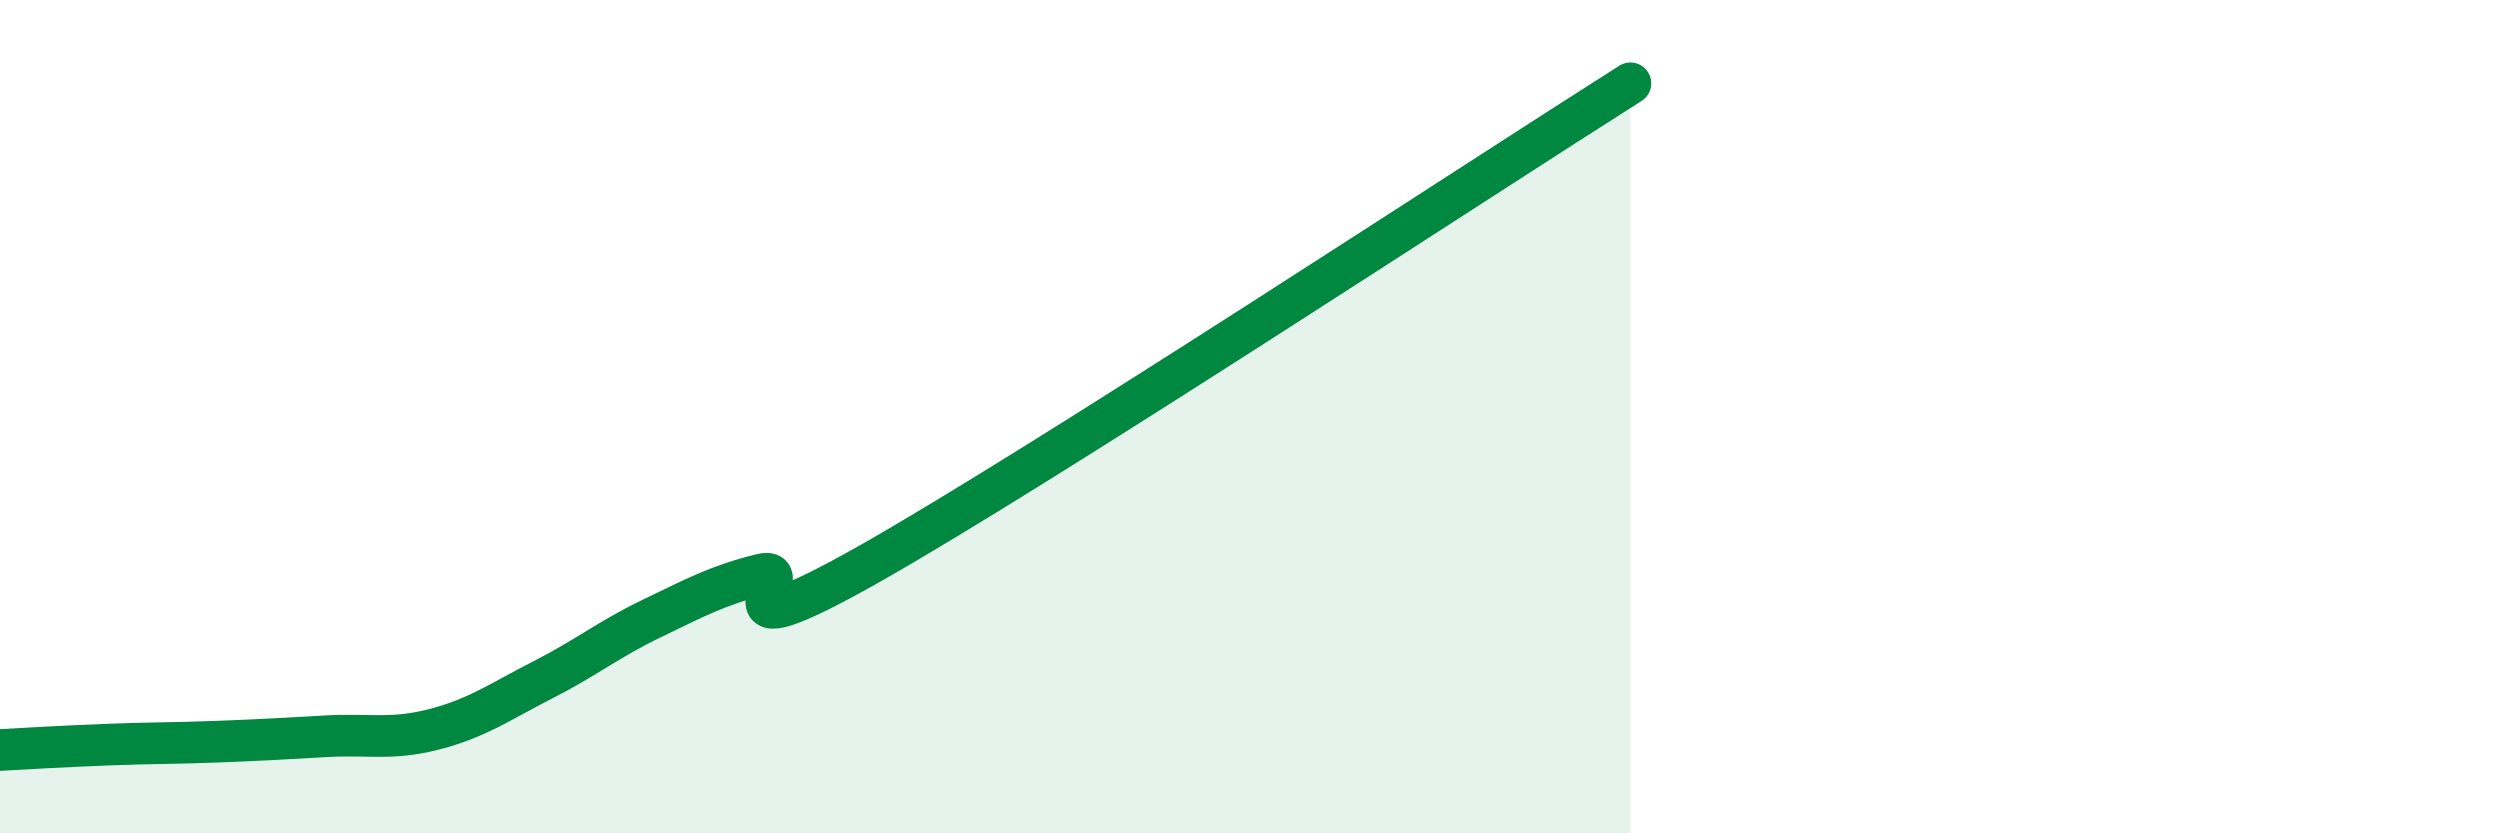
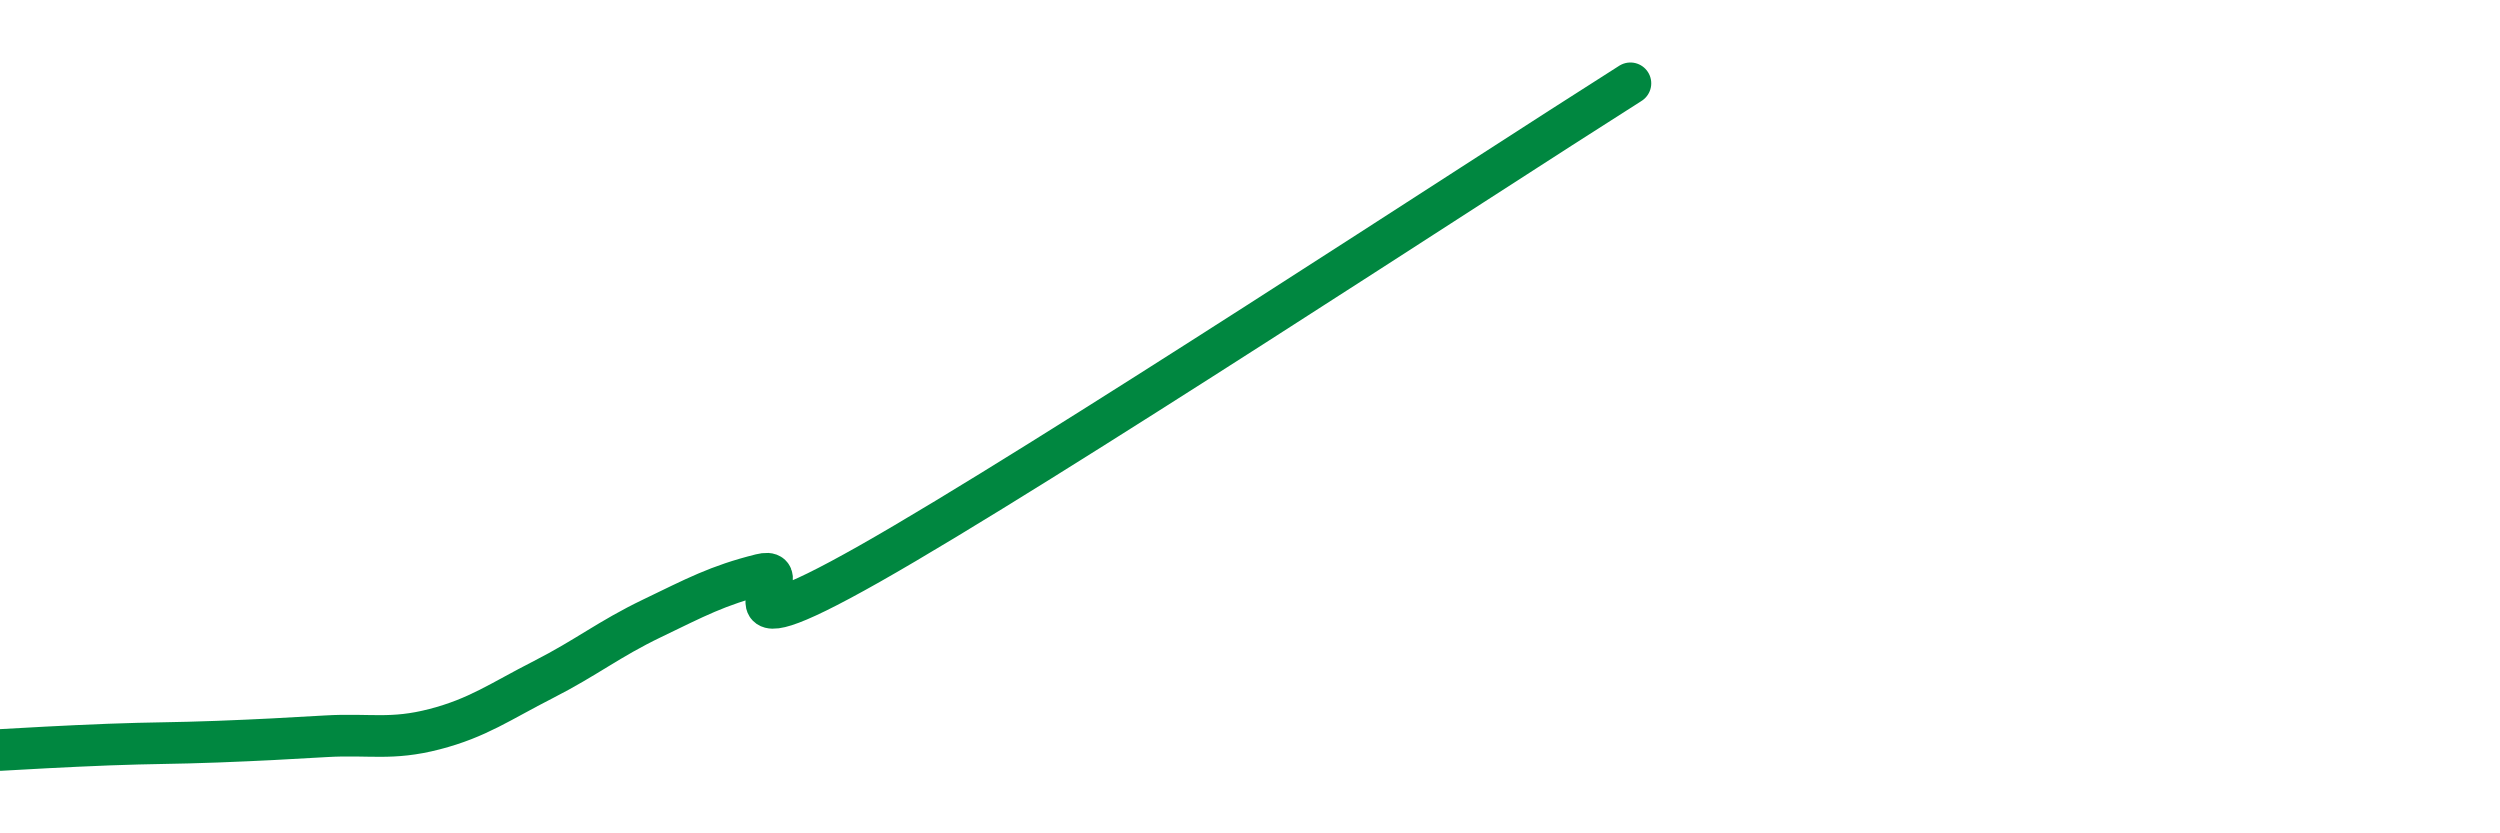
<svg xmlns="http://www.w3.org/2000/svg" width="60" height="20" viewBox="0 0 60 20">
-   <path d="M 0,18 C 0.52,17.97 1.57,17.91 2.61,17.87 C 3.65,17.83 4.18,17.84 5.22,17.8 C 6.26,17.76 6.79,17.73 7.83,17.67 C 8.87,17.61 9.39,17.77 10.43,17.5 C 11.47,17.23 12,16.84 13.04,16.31 C 14.08,15.78 14.61,15.34 15.65,14.84 C 16.69,14.34 17.22,14.05 18.26,13.79 C 19.3,13.53 16.7,15.89 20.87,13.53 C 25.04,11.17 35.48,4.31 39.13,2L39.13 20L0 20Z" fill="#008740" opacity="0.1" stroke-linecap="round" stroke-linejoin="round" />
  <path d="M 0,18 C 0.52,17.97 1.57,17.91 2.61,17.87 C 3.65,17.83 4.18,17.84 5.22,17.8 C 6.26,17.76 6.79,17.73 7.83,17.67 C 8.87,17.61 9.39,17.77 10.43,17.5 C 11.47,17.23 12,16.84 13.04,16.31 C 14.08,15.78 14.61,15.34 15.65,14.84 C 16.69,14.34 17.22,14.05 18.26,13.79 C 19.3,13.53 16.7,15.89 20.87,13.53 C 25.04,11.17 35.48,4.31 39.13,2" stroke="#008740" stroke-width="1" fill="none" stroke-linecap="round" stroke-linejoin="round" />
</svg>